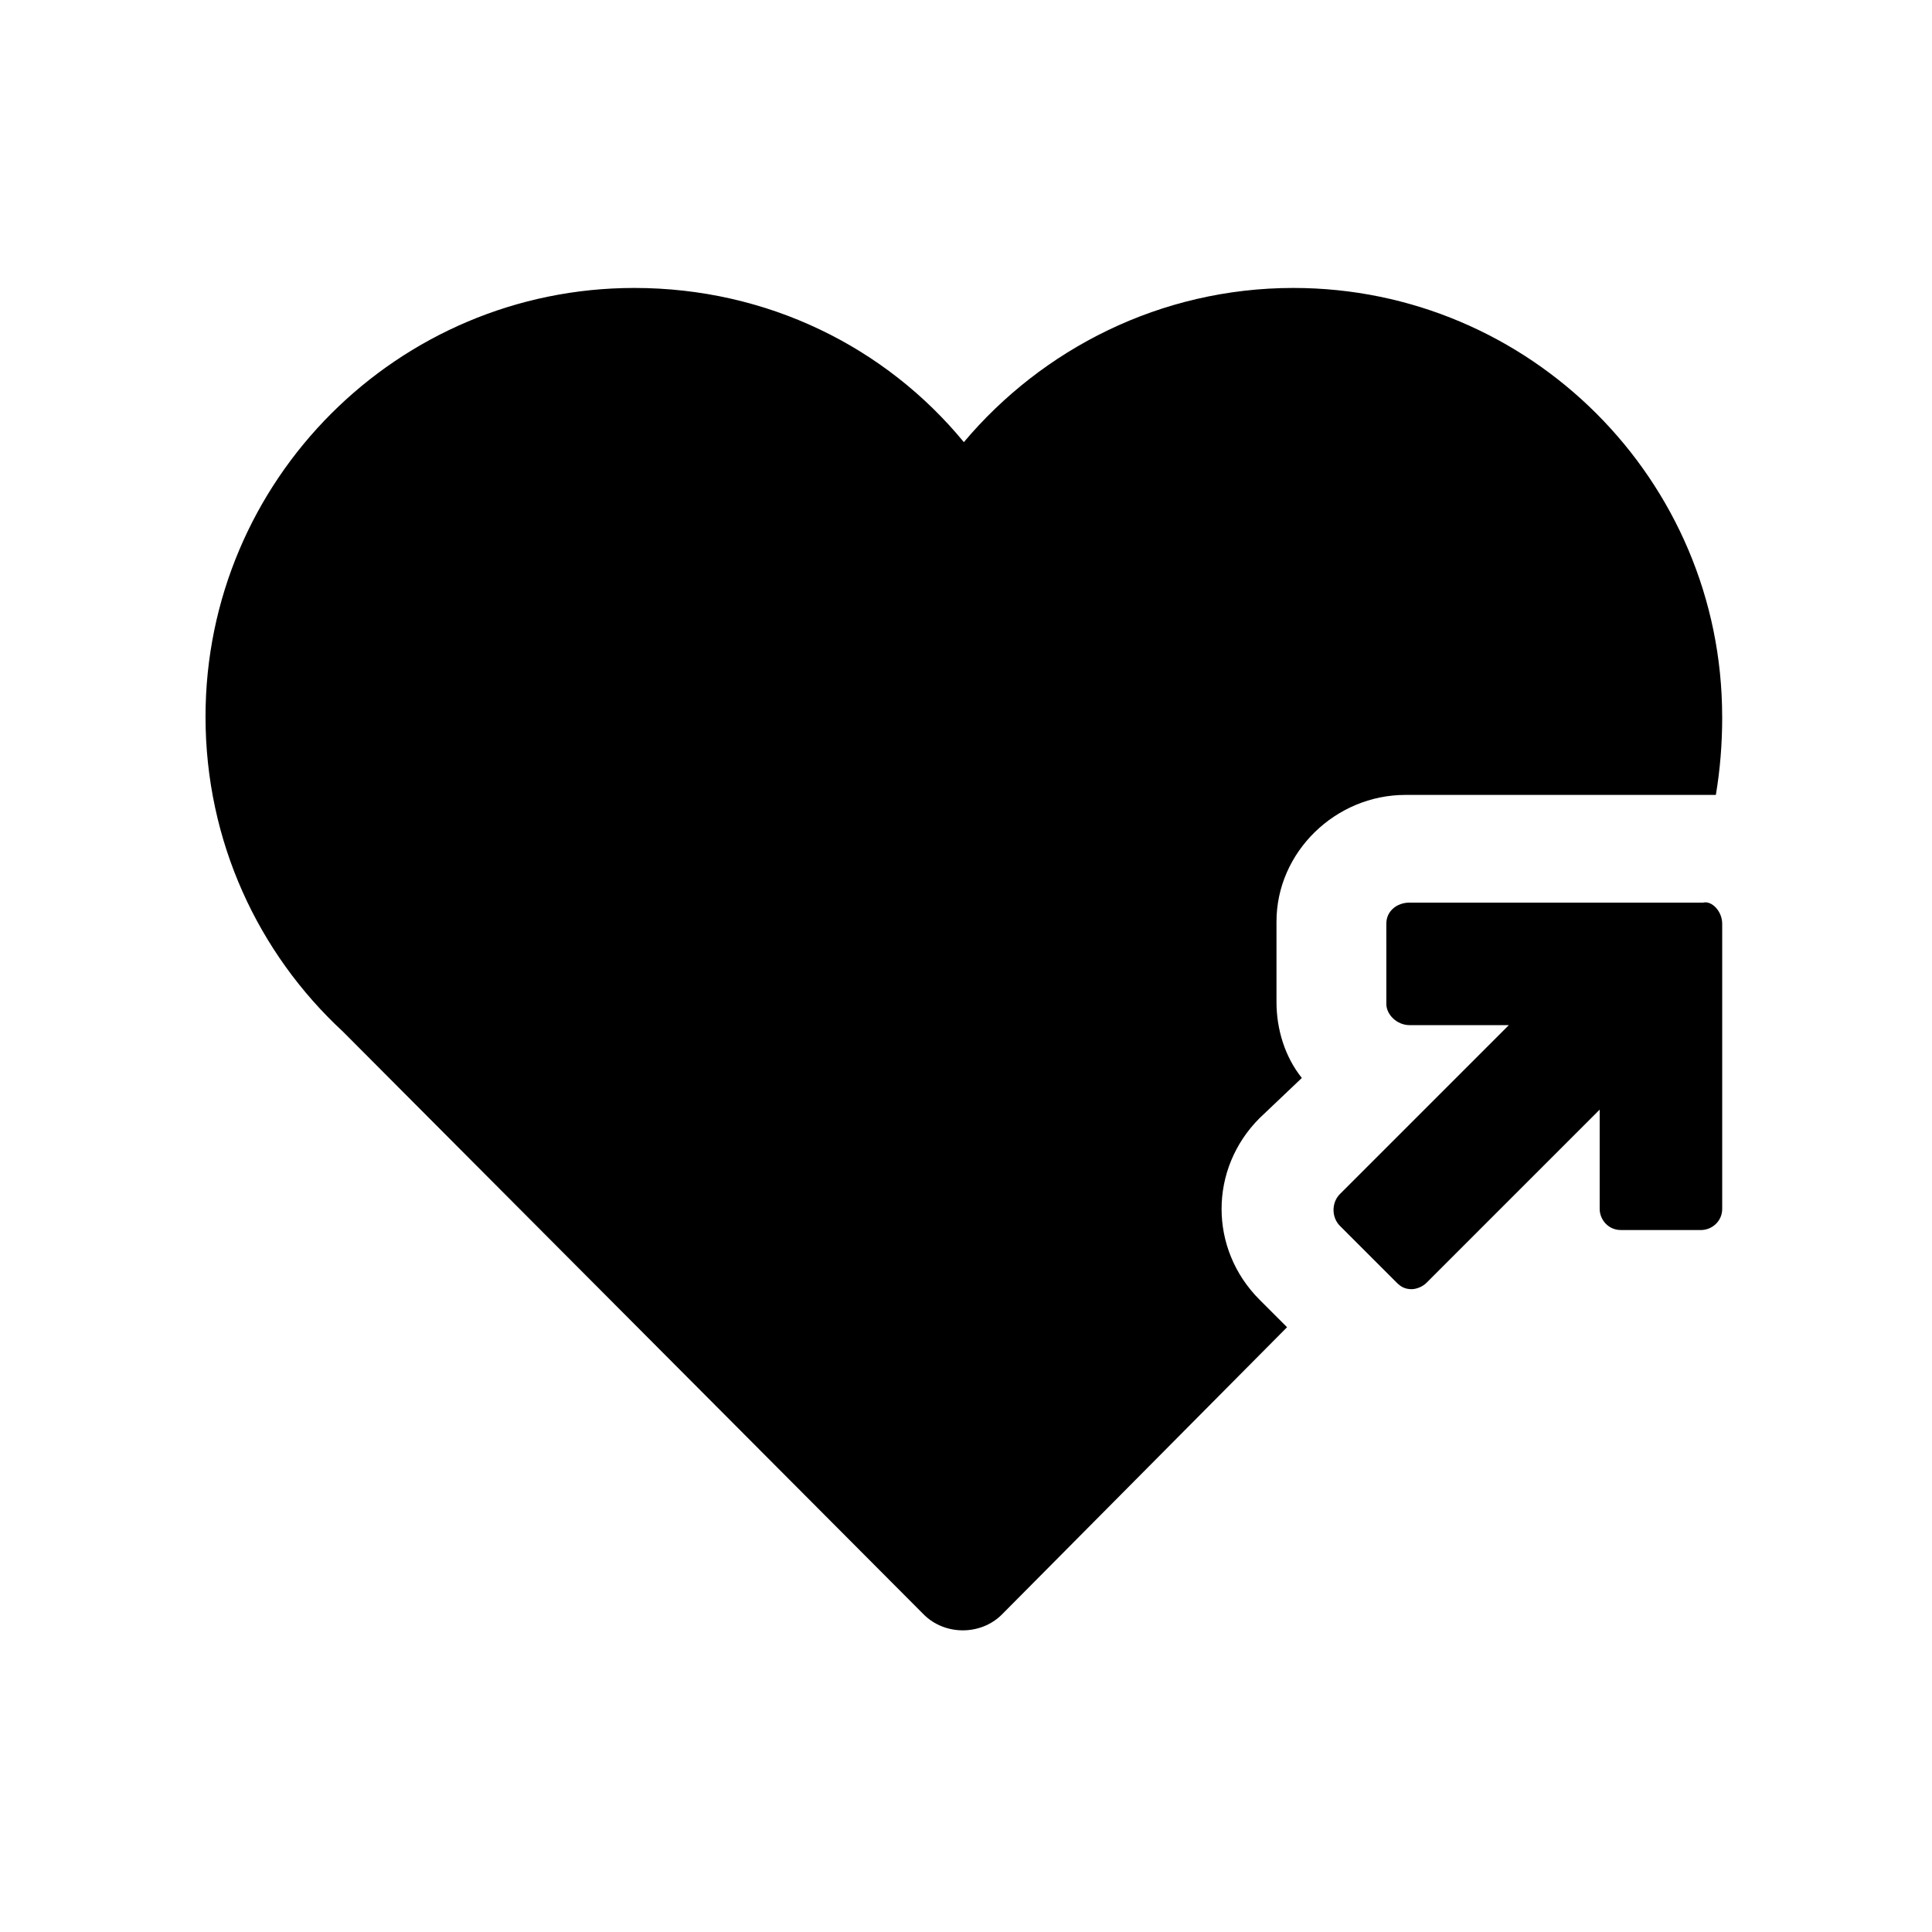
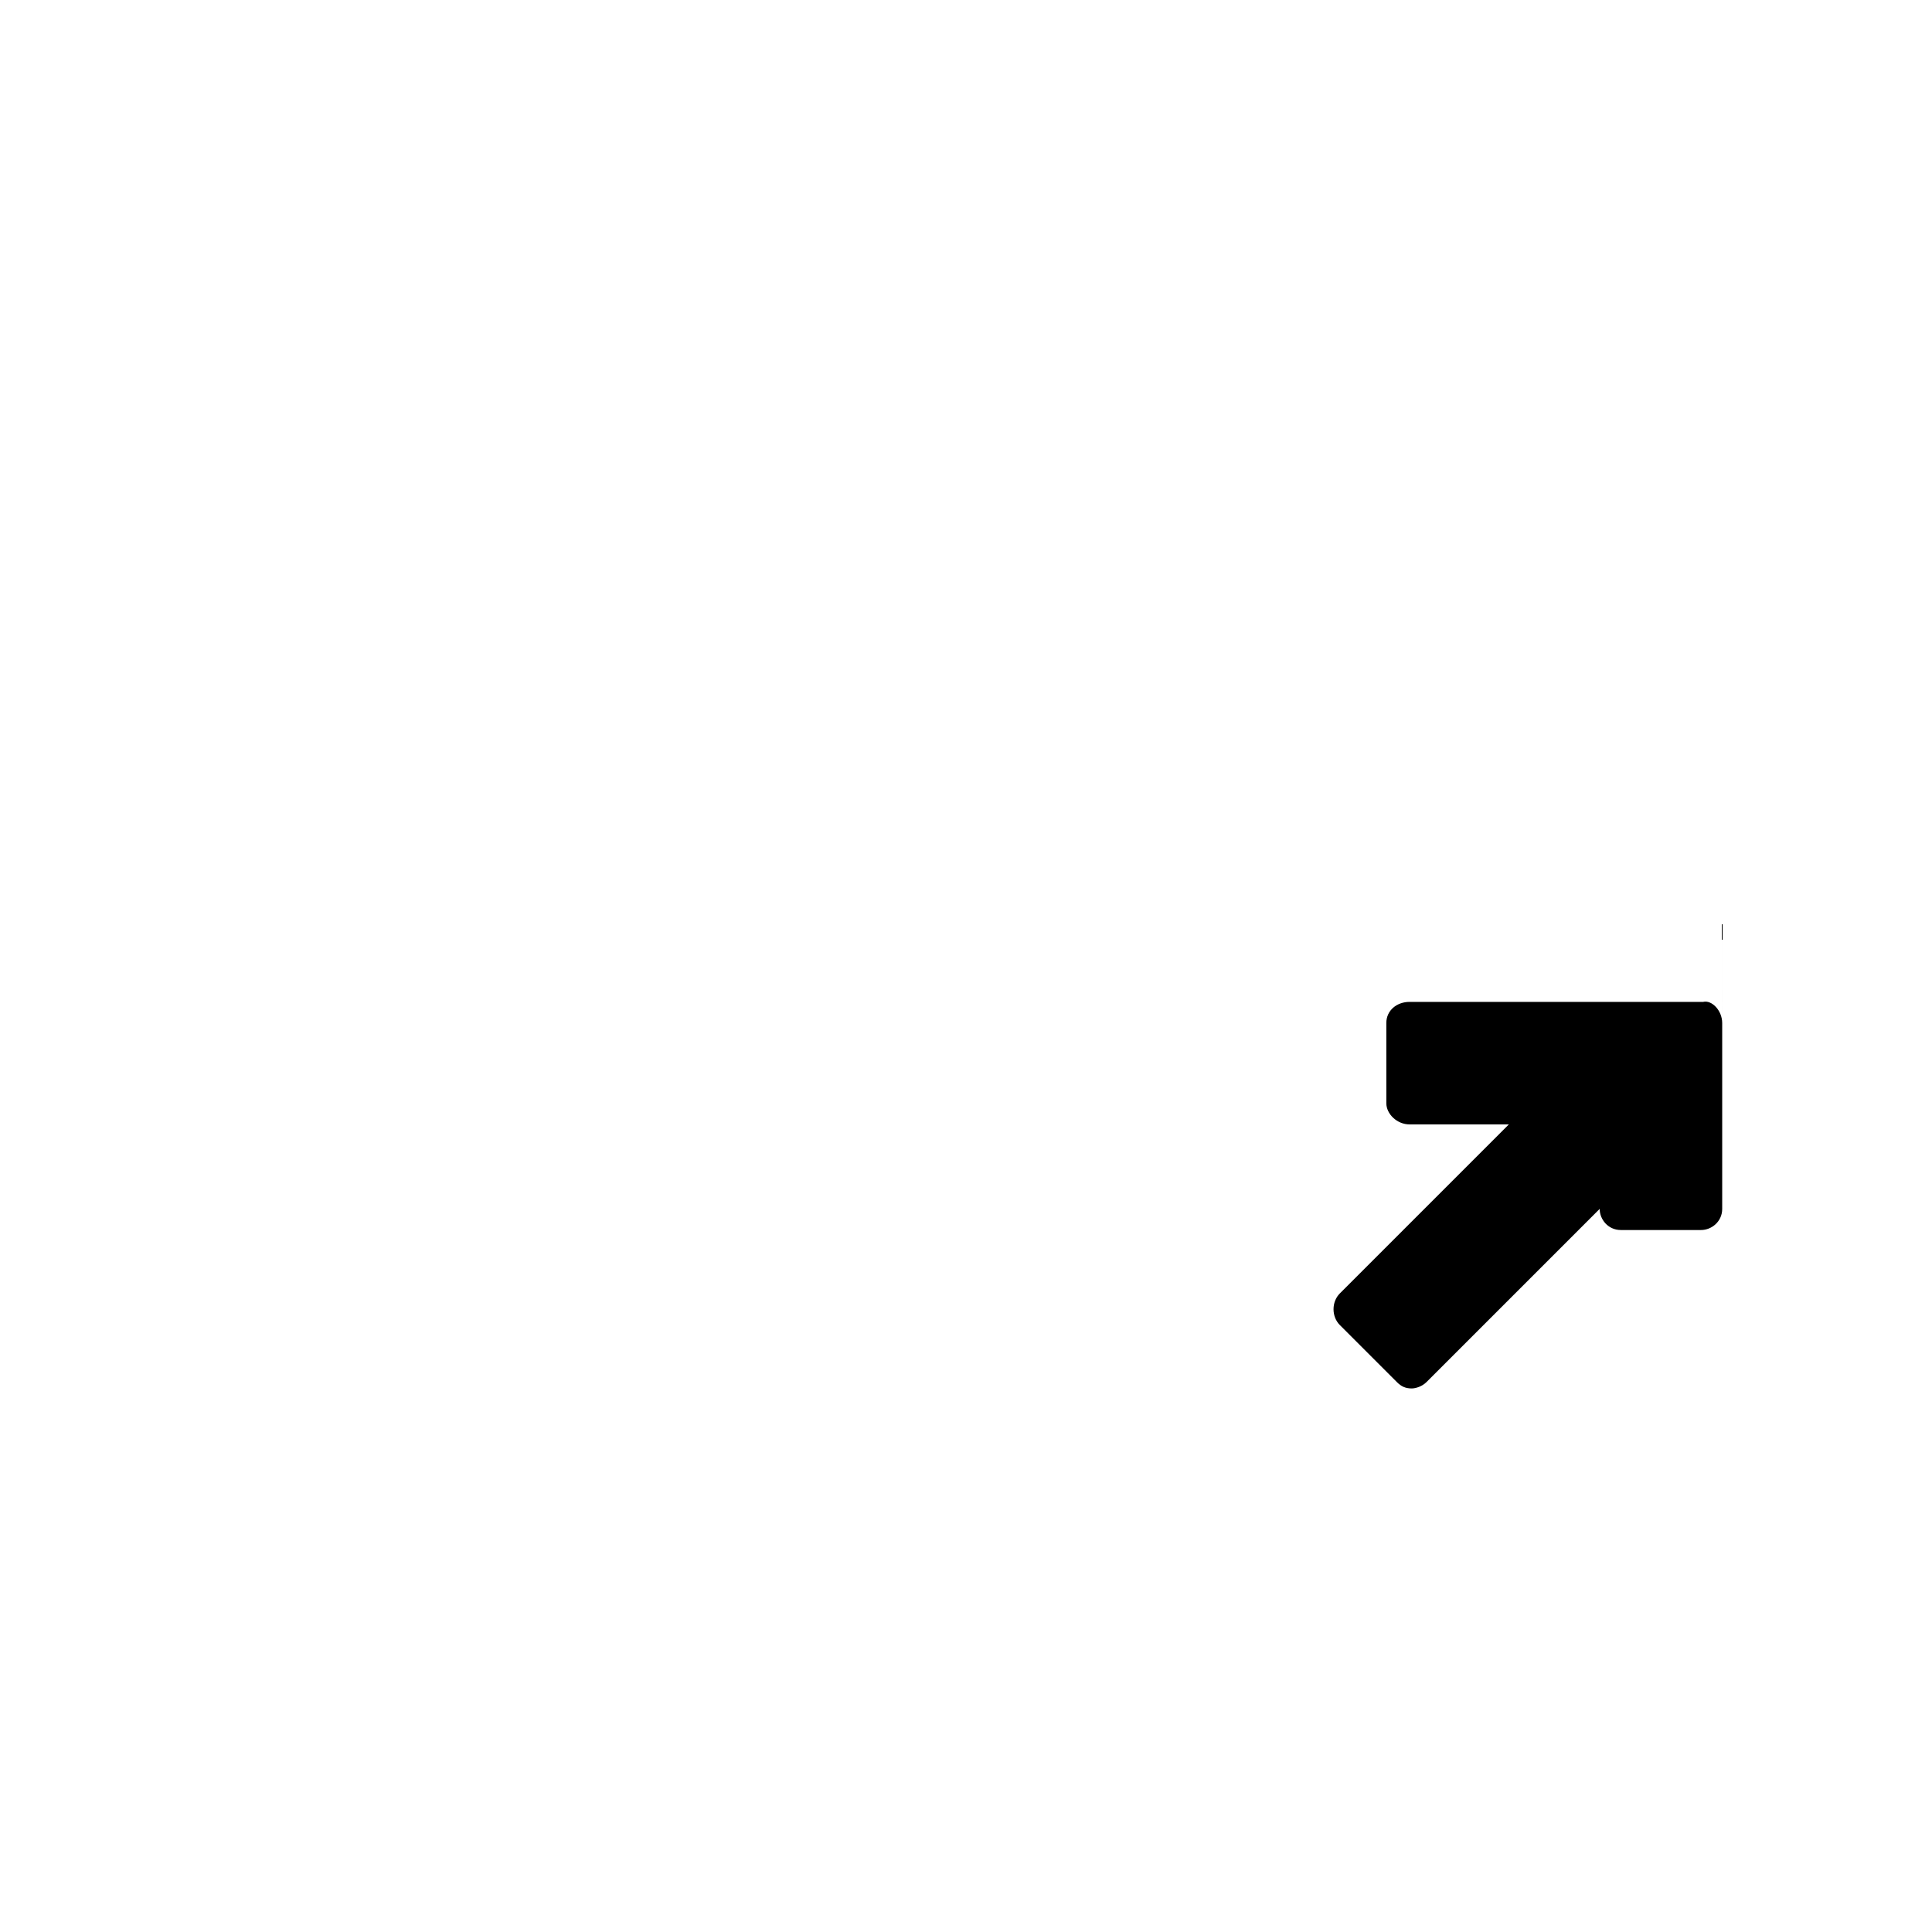
<svg xmlns="http://www.w3.org/2000/svg" fill="#000000" width="800px" height="800px" version="1.1" viewBox="144 144 512 512">
  <g>
-     <path d="m600.4 333.95c0 7.277-0.559 13.996-1.68 20.711h-3.918-78.371c-18.473 0-34.148 15.113-34.148 33.586v21.273c0 7.277 2.238 14.555 6.719 20.152l-11.195 10.637c-13.434 13.434-13.434 34.707 0 48.141l7.277 7.277-75.57 76.133c-5.598 5.598-15.113 5.598-20.711 0l-153.95-154.5c-22.391-20.711-36.387-50.383-36.387-83.41 0.004-62.695 50.941-113.64 113.64-113.64 35.266 0 66.613 15.676 87.328 40.863 20.711-24.629 52.059-40.863 87.328-40.863 62.691 0 113.63 50.941 113.63 113.64z" />
-     <path d="m600.4 388.8v75.57c0 3.359-2.801 5.598-5.598 5.598h-21.273c-3.359 0-5.598-2.801-5.598-5.598v-26.309l-45.902 45.902c-1.121 1.121-2.801 1.68-3.918 1.68-1.68 0-2.801-0.559-3.918-1.68l-15.113-15.113c-2.238-2.238-2.238-6.156 0-8.398l44.781-44.781h-26.309c-3.359 0-6.156-2.801-6.156-5.598l-0.004-21.273c0-3.359 2.801-5.598 6.156-5.598h77.812c2.242-0.562 5.039 2.238 5.039 5.598z" />
+     <path d="m600.4 388.8v75.57c0 3.359-2.801 5.598-5.598 5.598h-21.273c-3.359 0-5.598-2.801-5.598-5.598l-45.902 45.902c-1.121 1.121-2.801 1.68-3.918 1.68-1.68 0-2.801-0.559-3.918-1.68l-15.113-15.113c-2.238-2.238-2.238-6.156 0-8.398l44.781-44.781h-26.309c-3.359 0-6.156-2.801-6.156-5.598l-0.004-21.273c0-3.359 2.801-5.598 6.156-5.598h77.812c2.242-0.562 5.039 2.238 5.039 5.598z" />
  </g>
</svg>